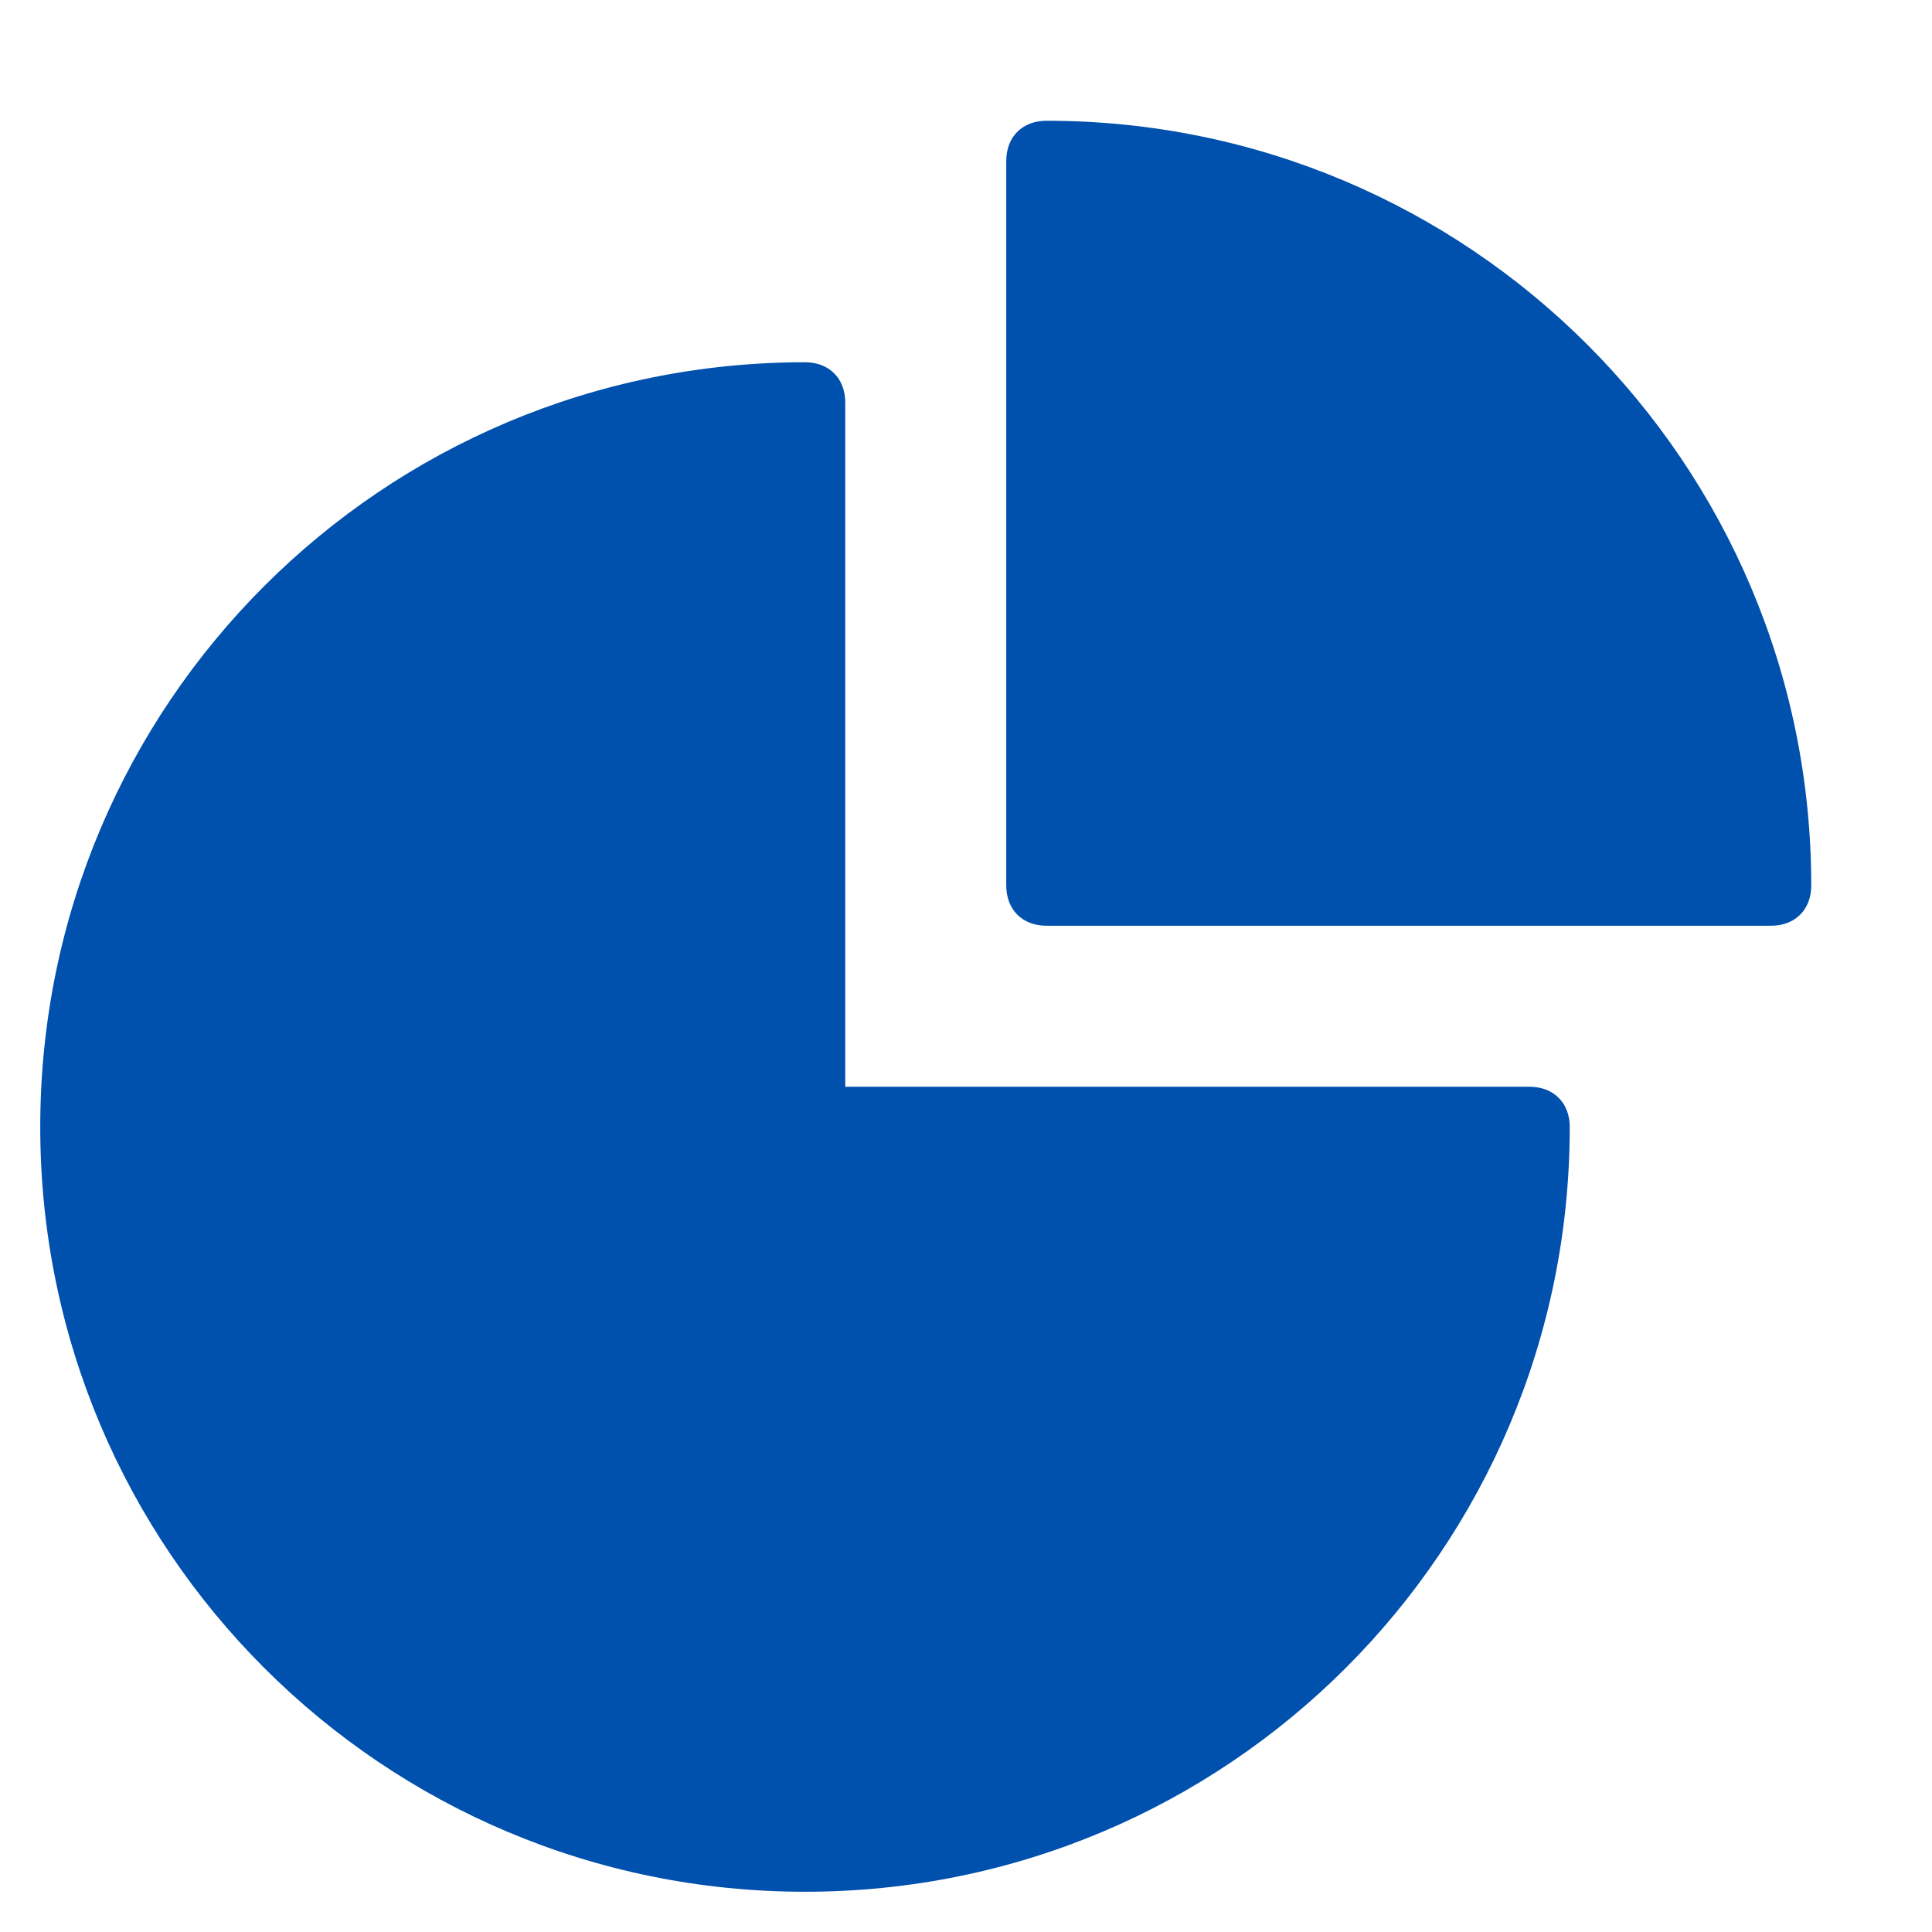
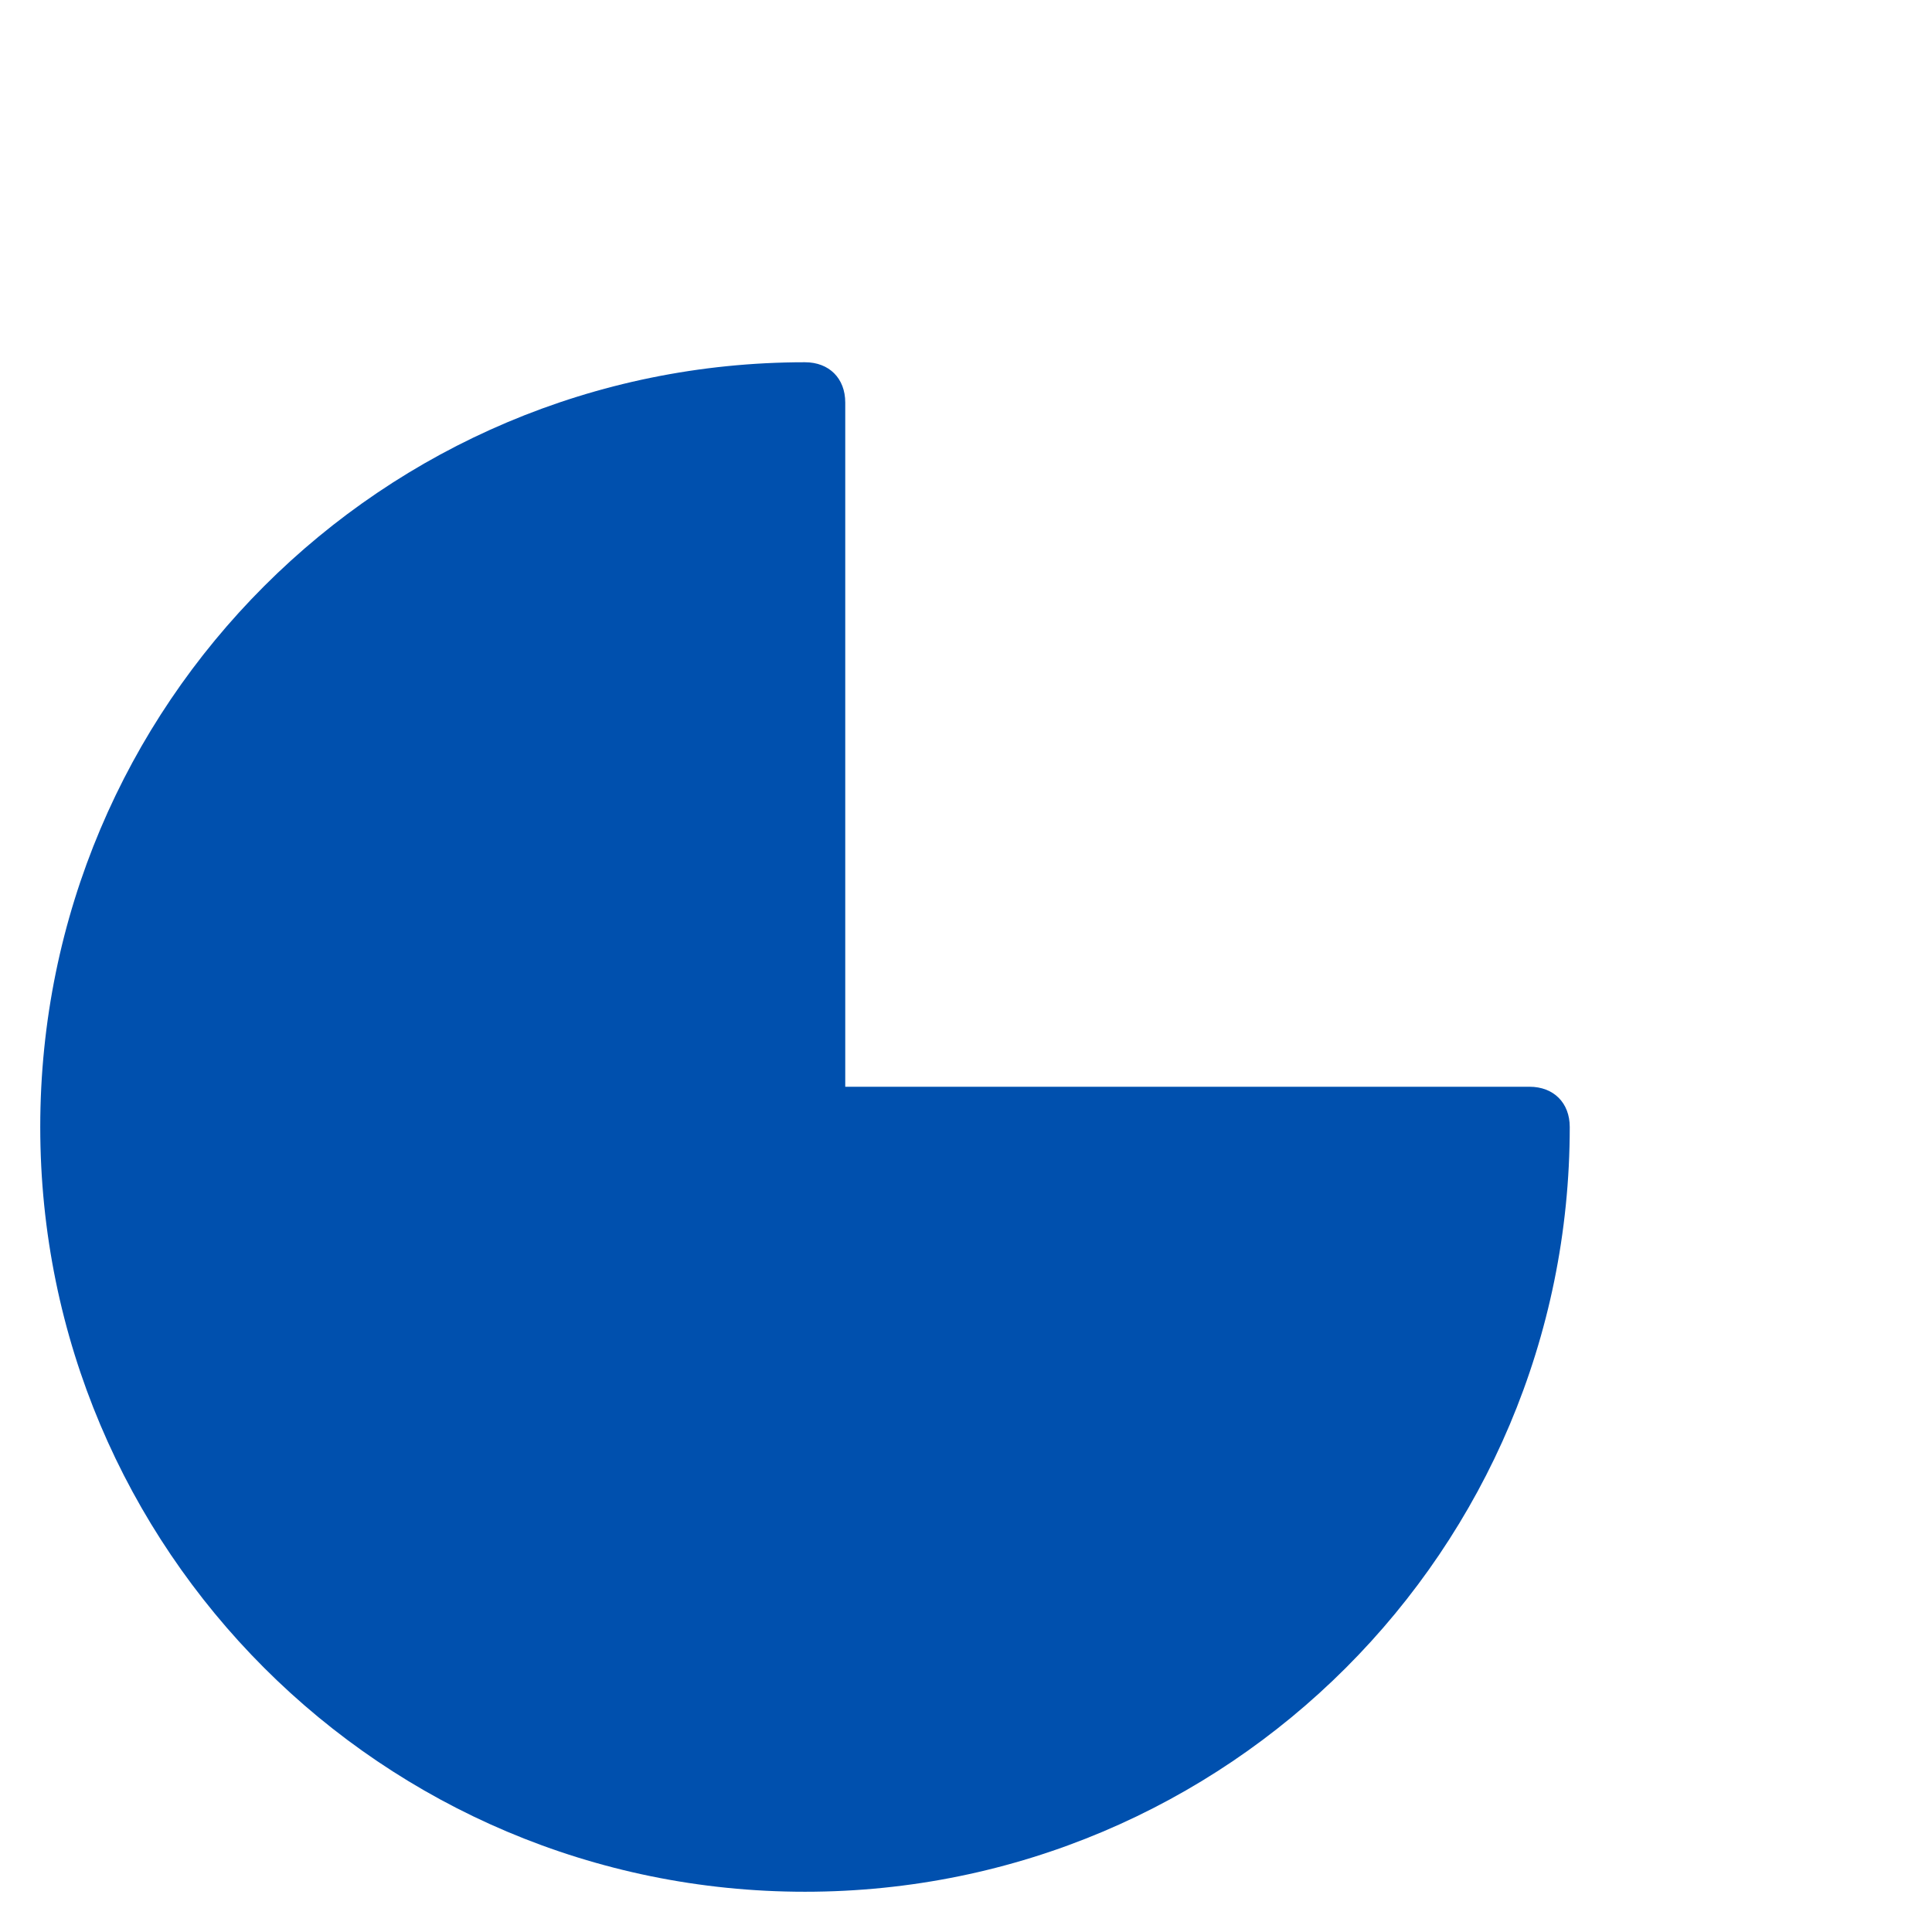
<svg xmlns="http://www.w3.org/2000/svg" x="0px" y="0px" width="48px" height="48px" viewBox="0 0 48 48">
  <g>
-     <path data-color="color-2" fill="#0050AE" d="M26,3c-0.6,0-1,0.4-1,1v18c0,0.6,0.4,1,1,1h18c0.6,0,1-0.4,1-1C45,11.5,36.5,3,26,3z" />
    <path fill="#0050AE" d="M38,27H21V10c0-0.6-0.4-1-1-1C9.5,9,1,17.5,1,28s8.5,19,19,19s19-8.5,19-19C39,27.4,38.6,27,38,27z" />
  </g>
</svg>